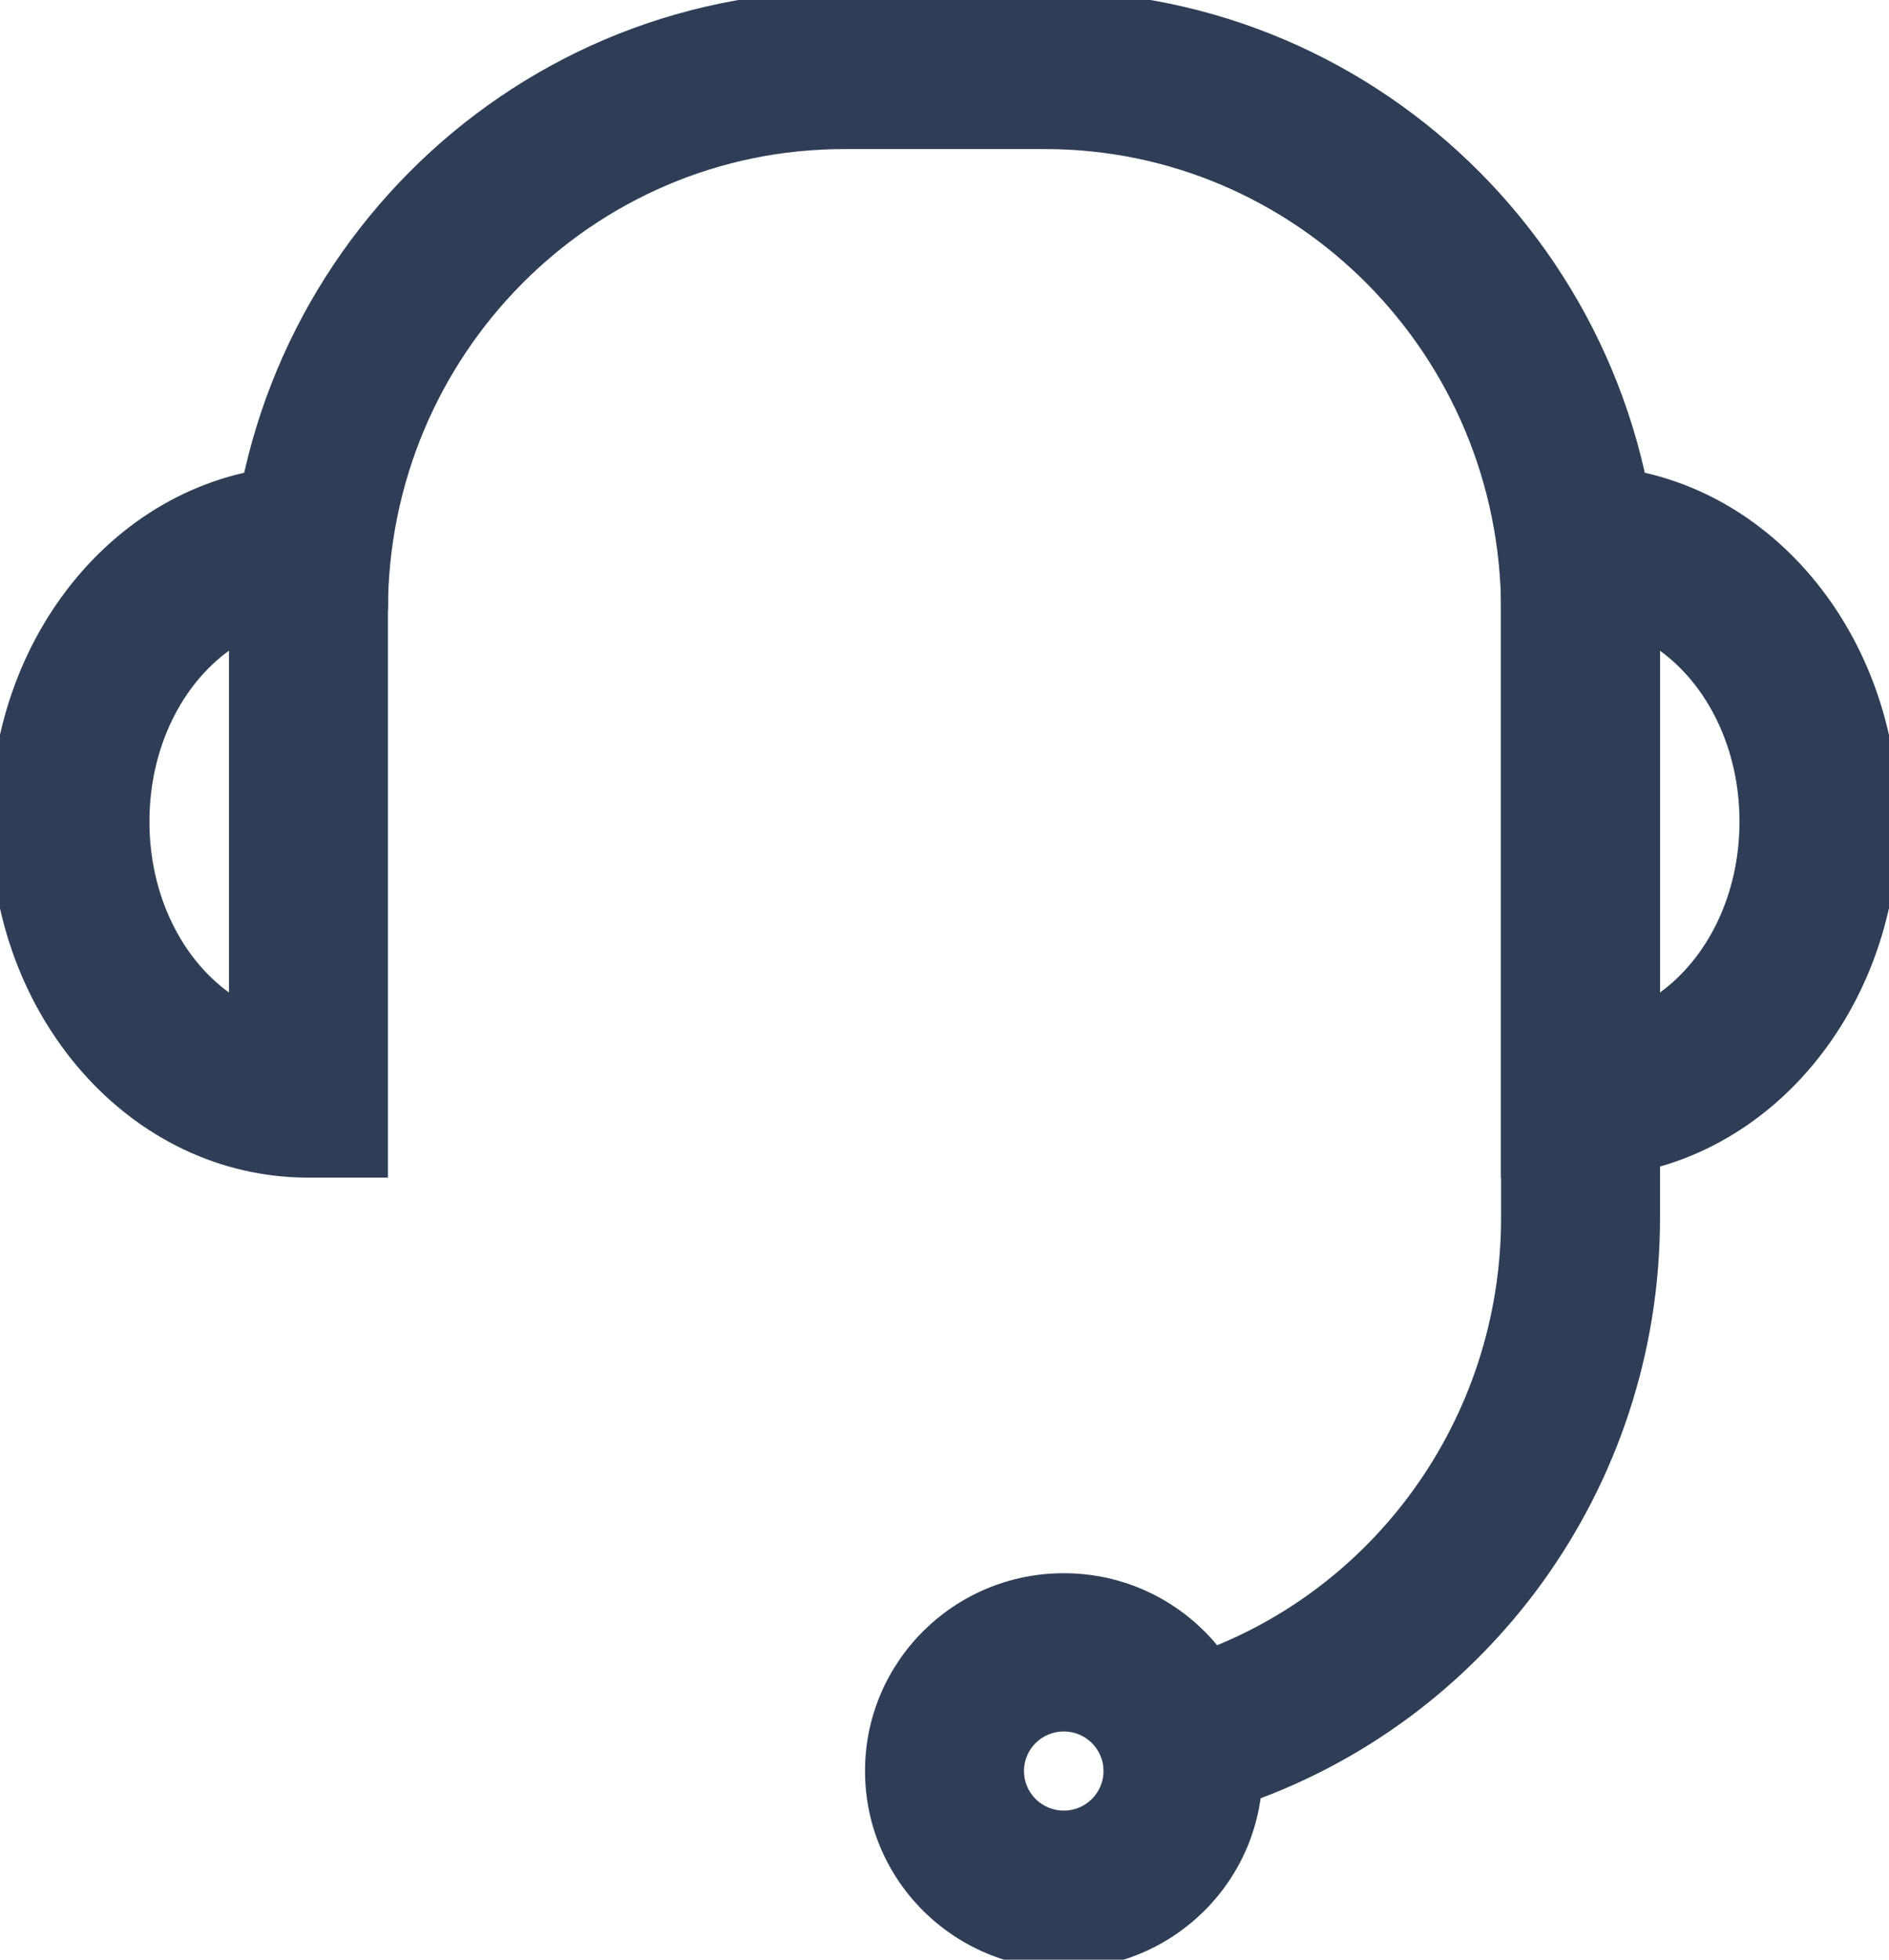
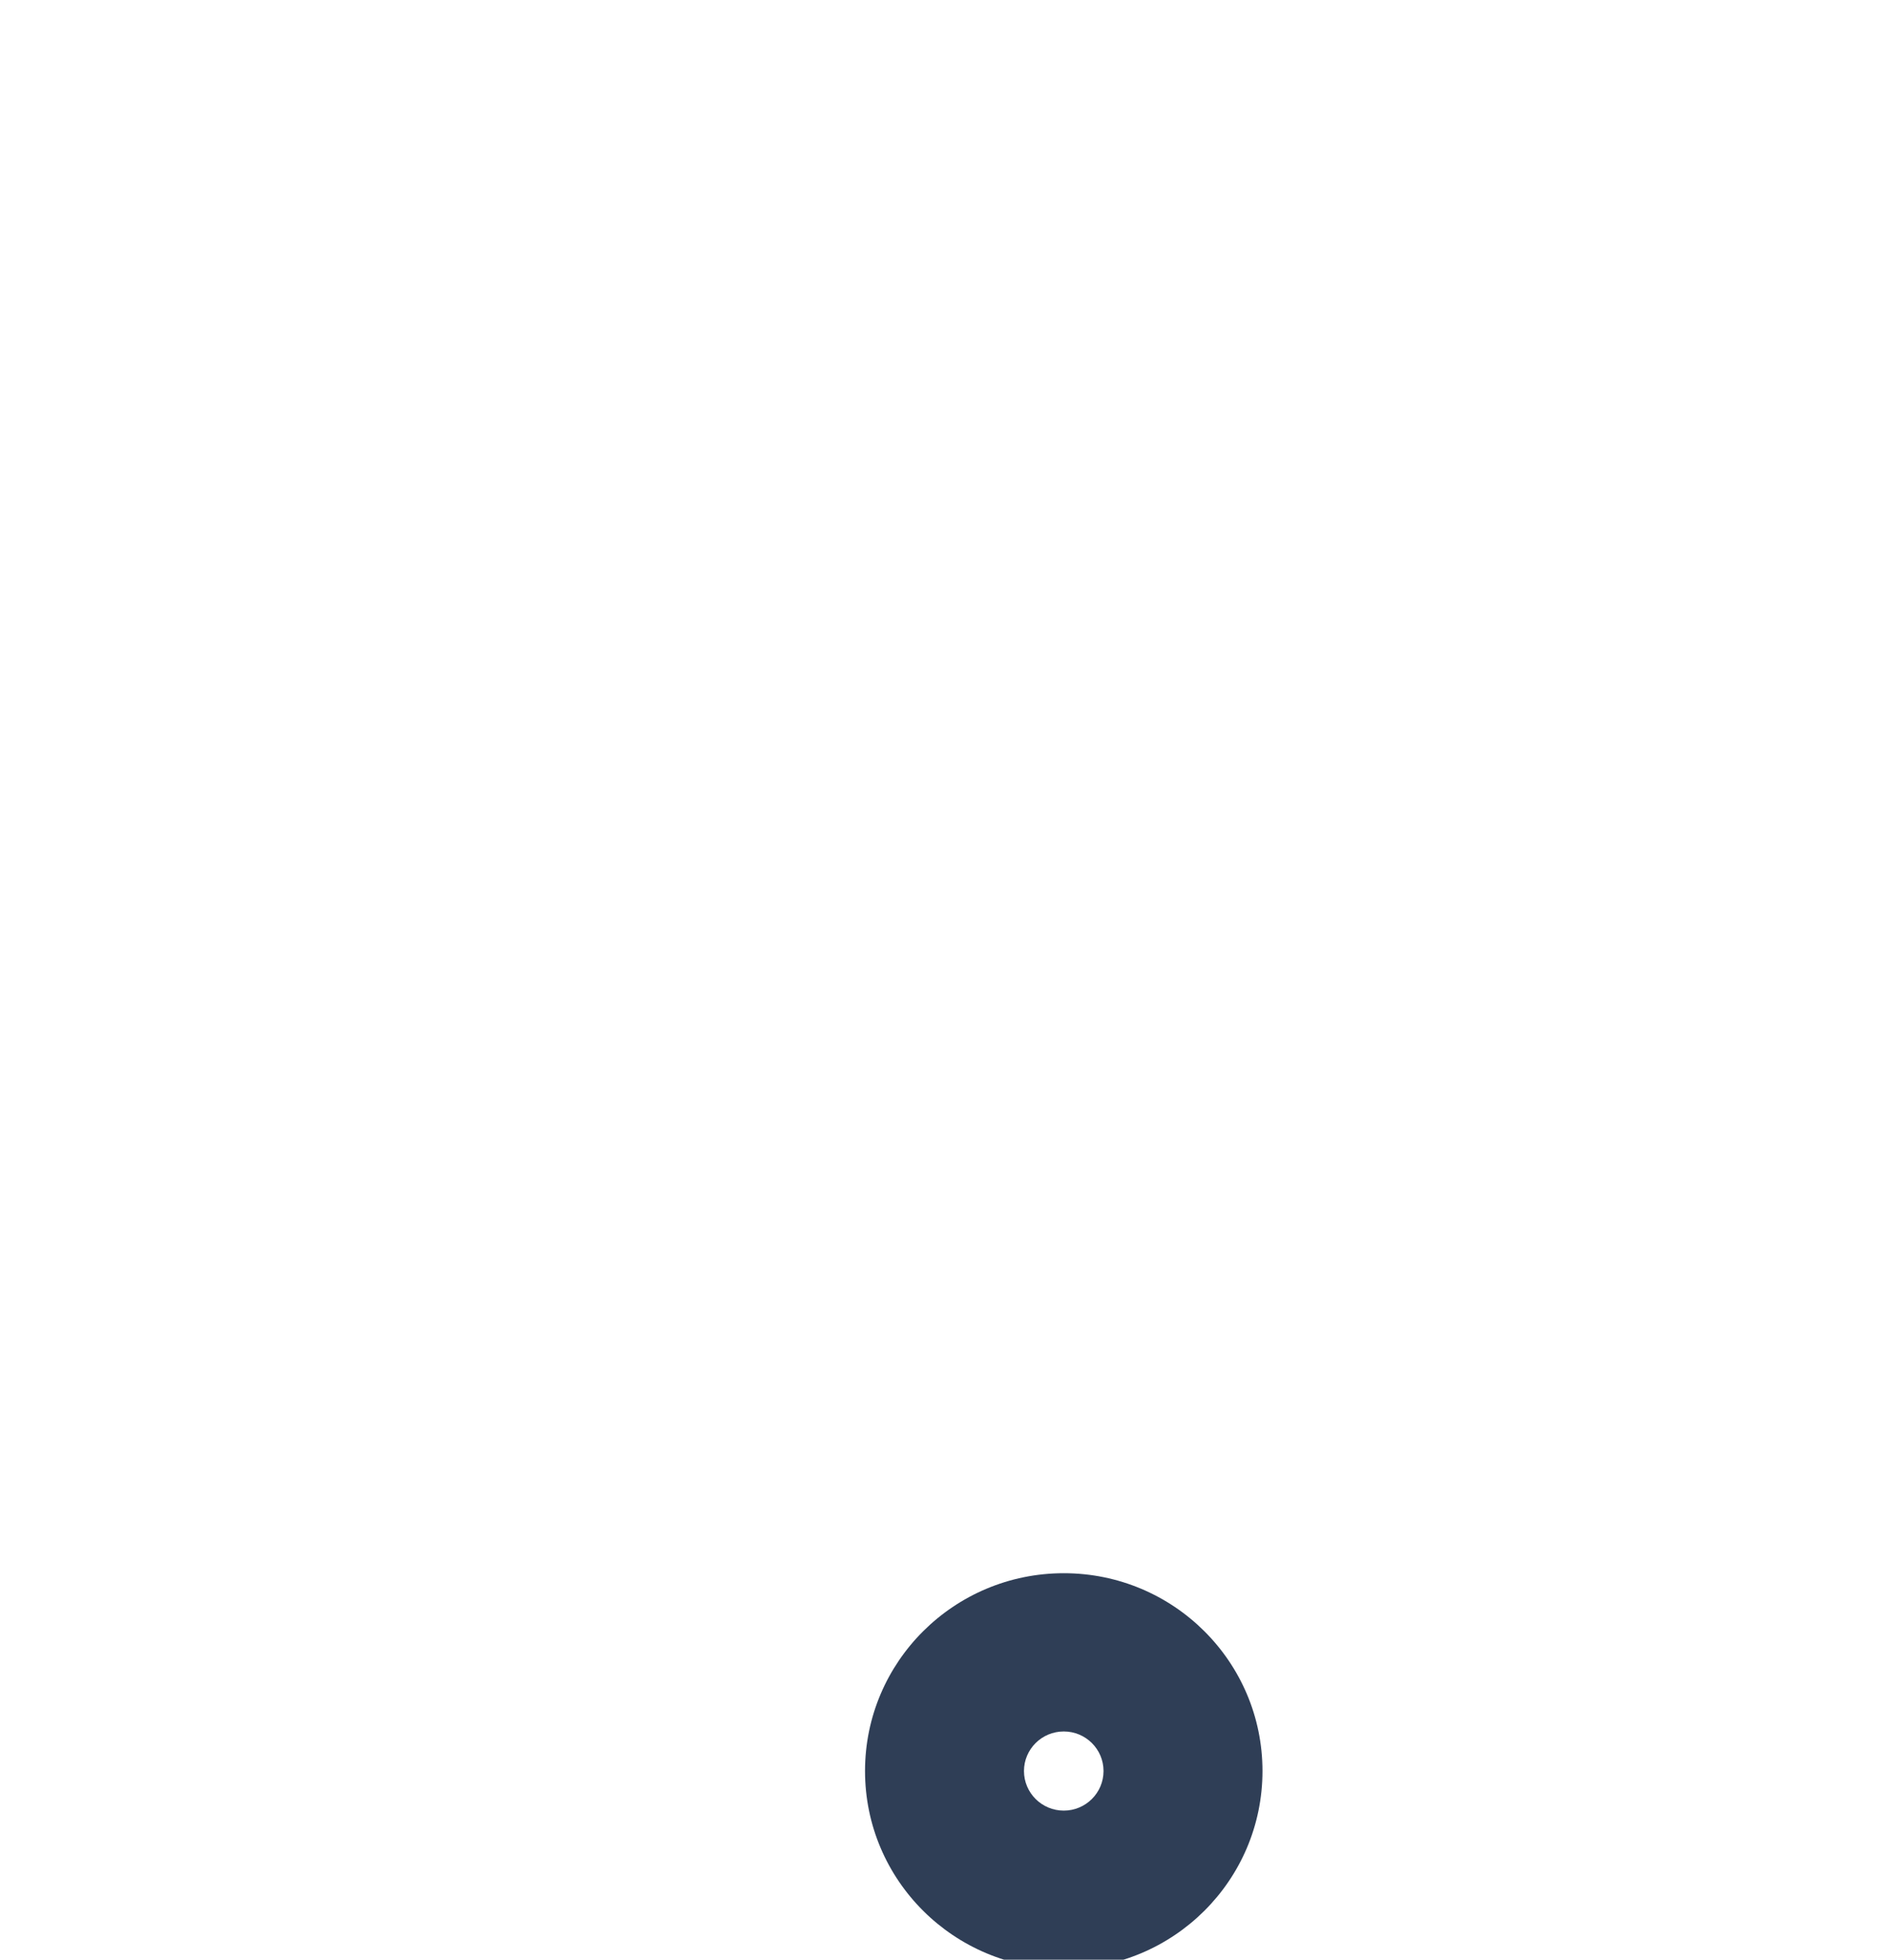
<svg xmlns="http://www.w3.org/2000/svg" width="27px" height="28px" viewBox="0 0 27 28" version="1.1">
  <title>Icons/headset</title>
  <desc>Created with Sketch.</desc>
  <defs />
  <g id="Pages---Desktop" stroke="none" stroke-width="1" fill="none" fill-rule="evenodd">
    <g id="Homepage-v2b---NZ" transform="translate(-1168, -155)" fill="#2F3E56" fill-rule="nonzero">
      <g id="Icons/headset" transform="translate(1169, 156)">
-         <path d="M4.545,7.719 L2.273,7.719 C2.273,2.835 6.206,-1.13 11.065,-1.13 L13.935,-1.13 C18.794,-1.13 22.727,2.835 22.727,7.719 L22.727,16.403 C22.727,20.252 20.264,23.627 16.684,24.812 L15.966,22.667 C18.62,21.788 20.455,19.276 20.455,16.403 L20.455,7.719 C20.455,4.077 17.532,1.13 13.935,1.13 L11.065,1.13 C7.468,1.13 4.545,4.077 4.545,7.719 Z" id="Rectangle-6" />
-         <path d="M4.545,15.826 L3.409,15.826 C0.856,15.826 -1.136,13.513 -1.136,10.739 C-1.136,7.965 0.856,5.652 3.409,5.652 L4.545,5.652 L4.545,15.826 Z M2.273,8.297 C1.604,8.781 1.136,9.679 1.136,10.739 C1.136,11.799 1.604,12.697 2.273,13.181 L2.273,8.297 Z" id="Oval-5" />
-         <path d="M26.136,15.826 L25,15.826 C22.447,15.826 20.455,13.513 20.455,10.739 C20.455,7.965 22.447,5.652 25,5.652 L26.136,5.652 L26.136,15.826 Z M23.864,8.297 C23.195,8.781 22.727,9.679 22.727,10.739 C22.727,11.799 23.195,12.697 23.864,13.181 L23.864,8.297 Z" id="Oval-5-Copy" transform="translate(23.295, 10.739) scale(-1, 1) translate(-23.295, -10.739) " />
        <path d="M14.205,27.13 C12.636,27.13 11.364,25.865 11.364,24.304 C11.364,22.744 12.636,21.478 14.205,21.478 C15.774,21.478 17.045,22.744 17.045,24.304 C17.045,25.865 15.774,27.13 14.205,27.13 Z M14.205,24.87 C14.518,24.87 14.773,24.617 14.773,24.304 C14.773,23.992 14.518,23.739 14.205,23.739 C13.891,23.739 13.636,23.992 13.636,24.304 C13.636,24.617 13.891,24.87 14.205,24.87 Z" id="Oval-6" />
      </g>
    </g>
  </g>
</svg>